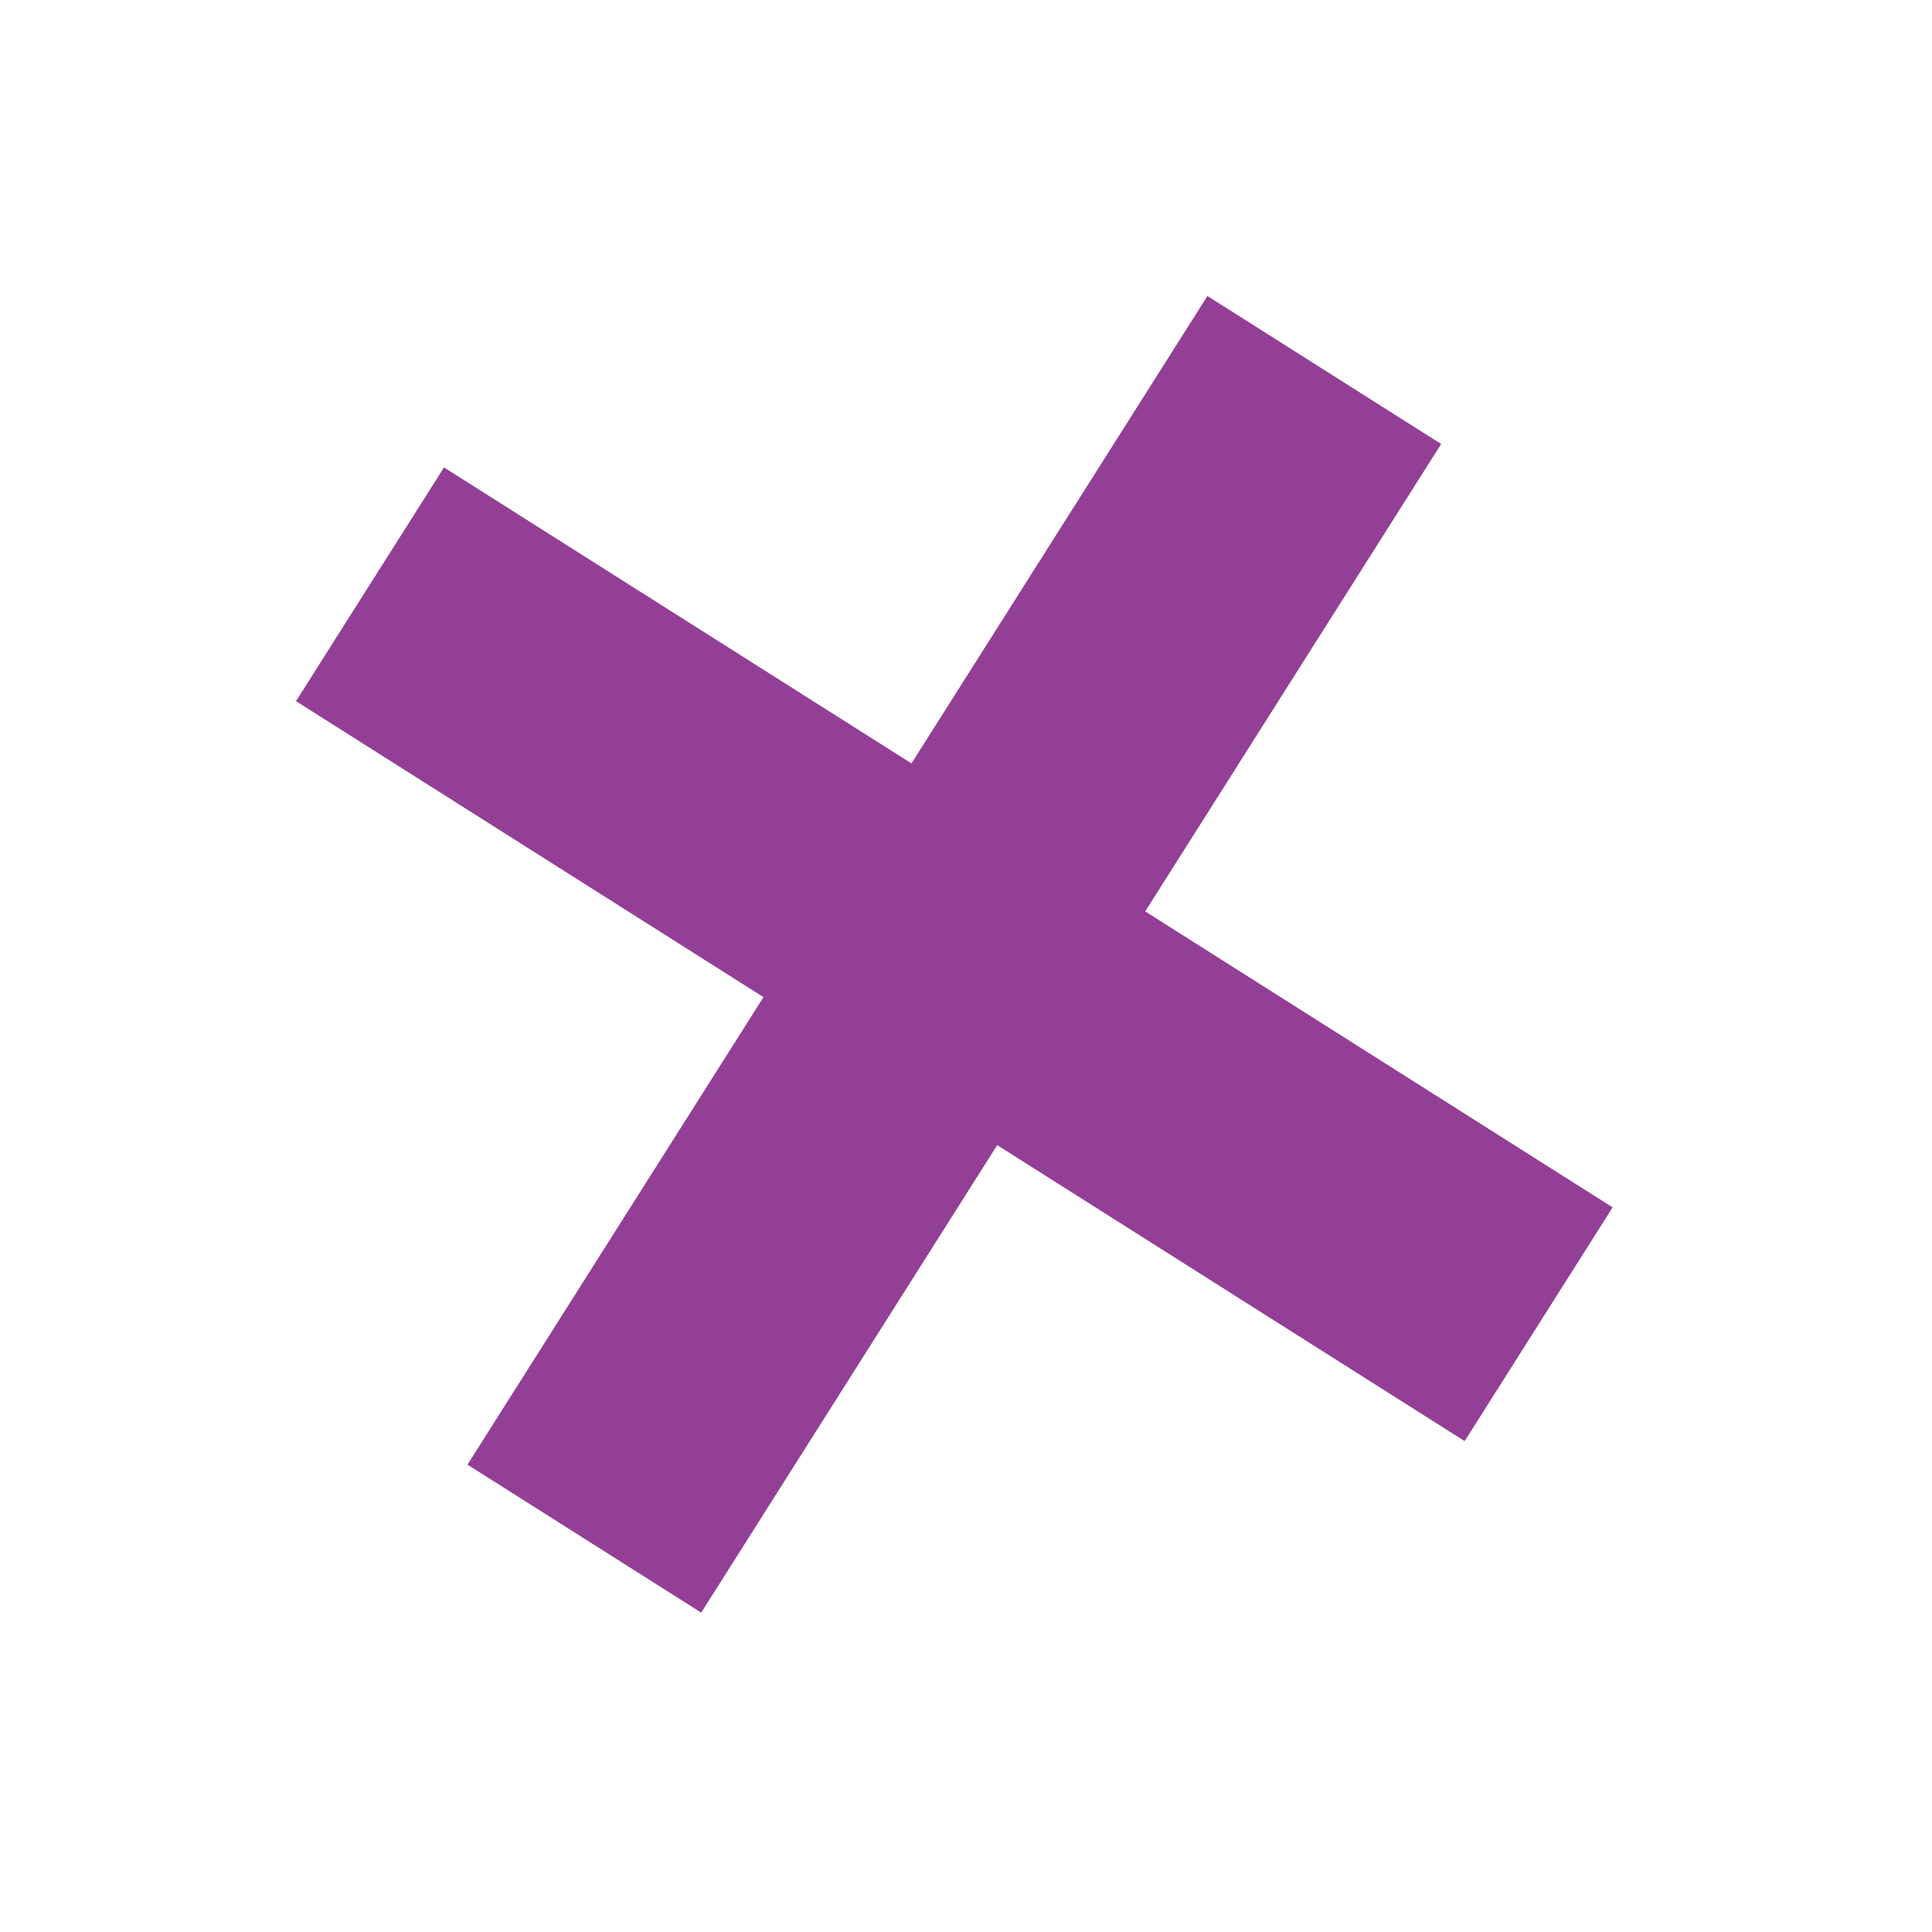
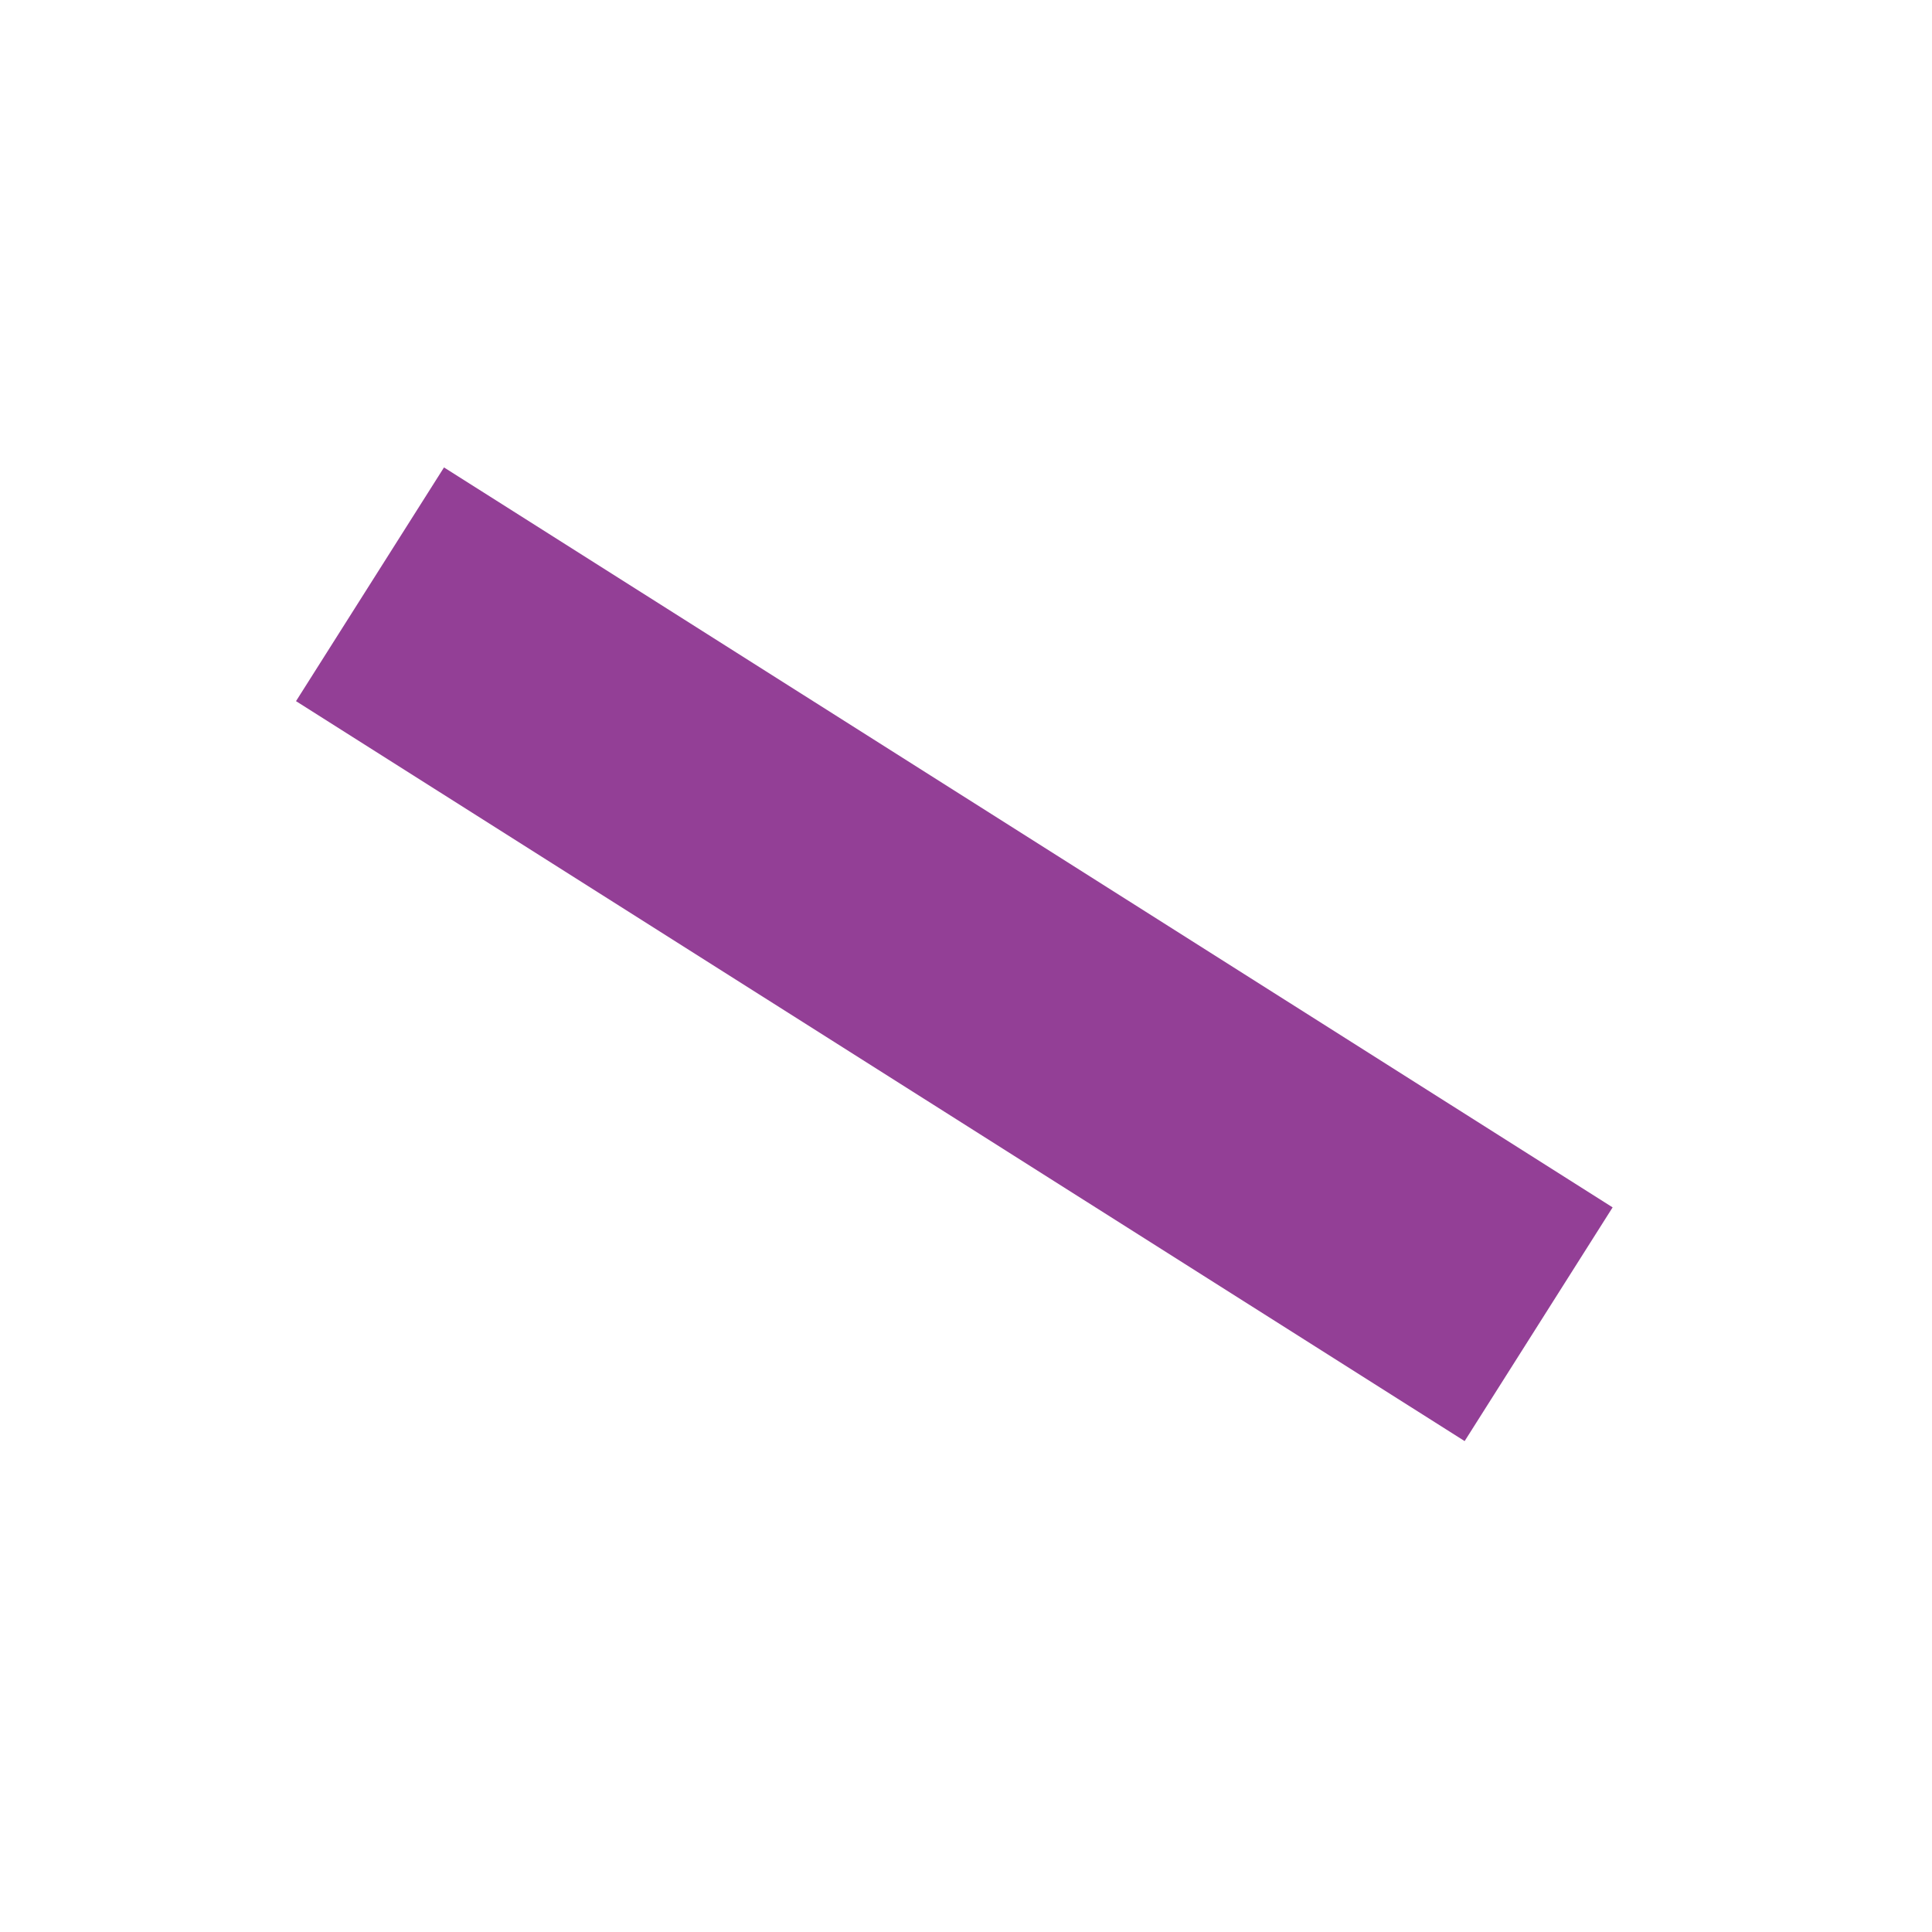
<svg xmlns="http://www.w3.org/2000/svg" width="32" height="32" viewBox="0 0 32 32" fill="none">
  <rect x="7.354" y="7.742" width="22.91" height="4.582" transform="rotate(32.341 7.354 7.742)" fill="#933F96" />
-   <rect x="7.743" y="24.259" width="22.91" height="4.582" transform="rotate(-57.659 7.743 24.259)" fill="#933F96" />
</svg>